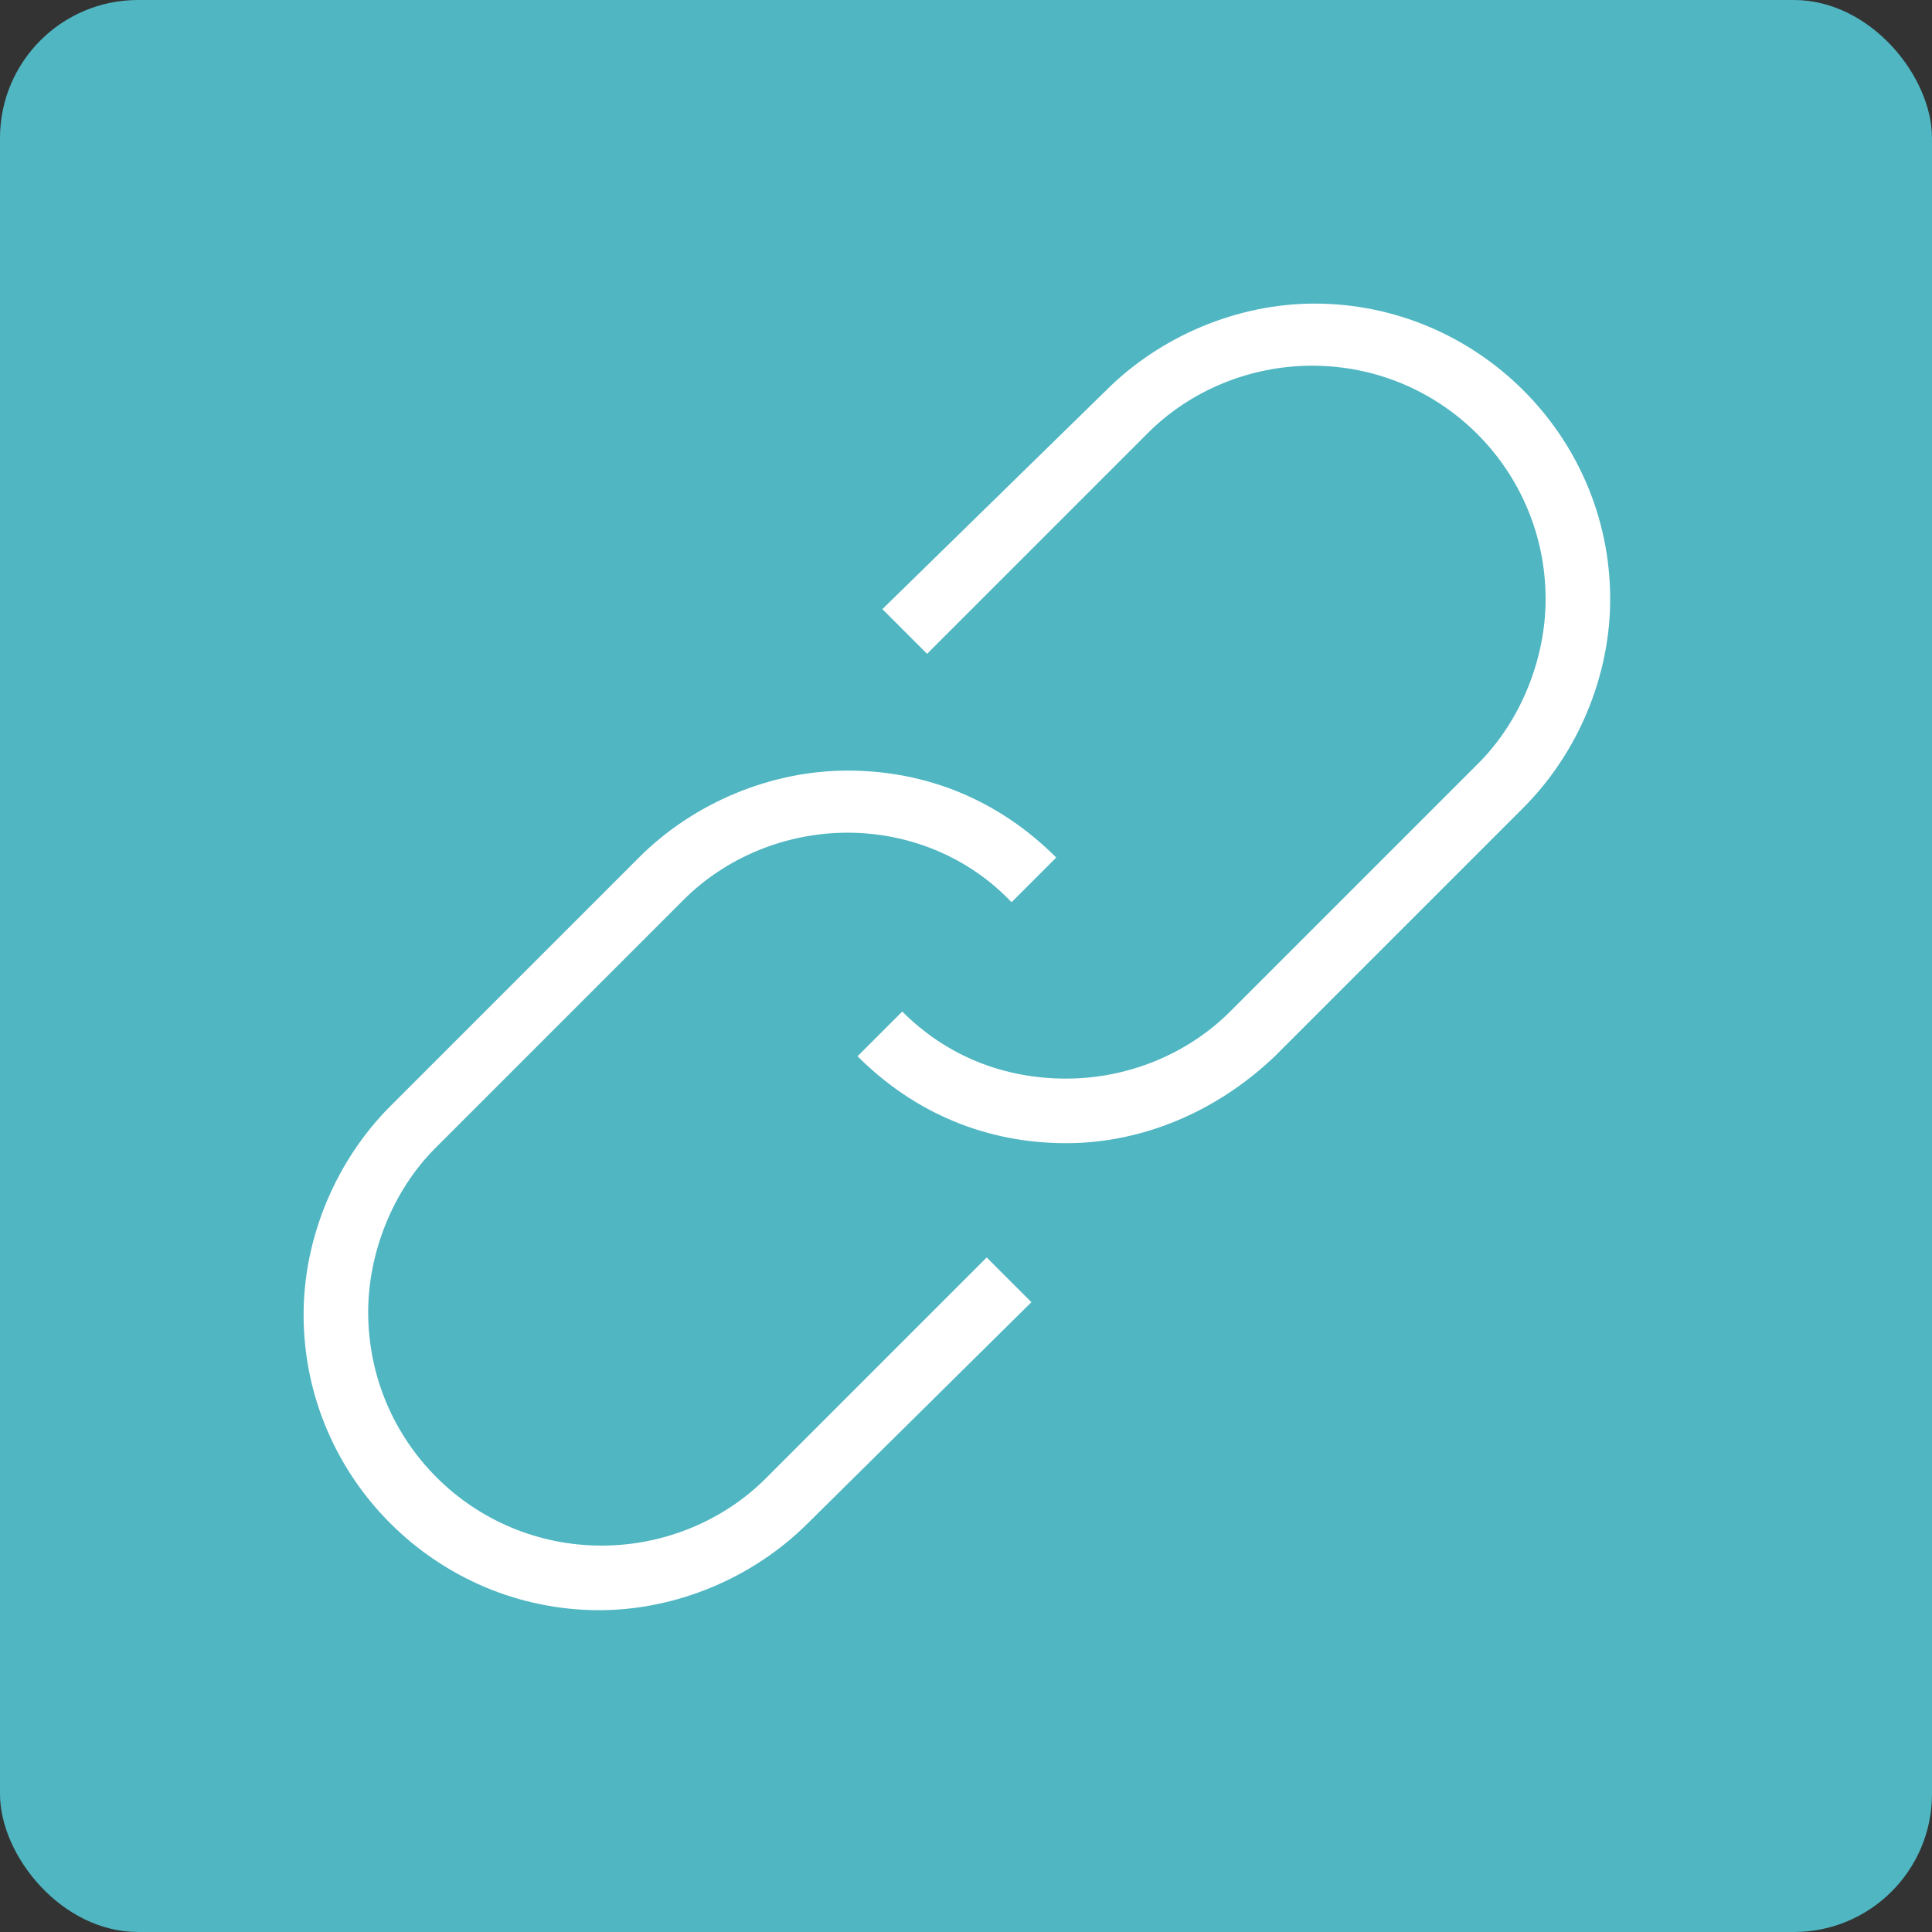
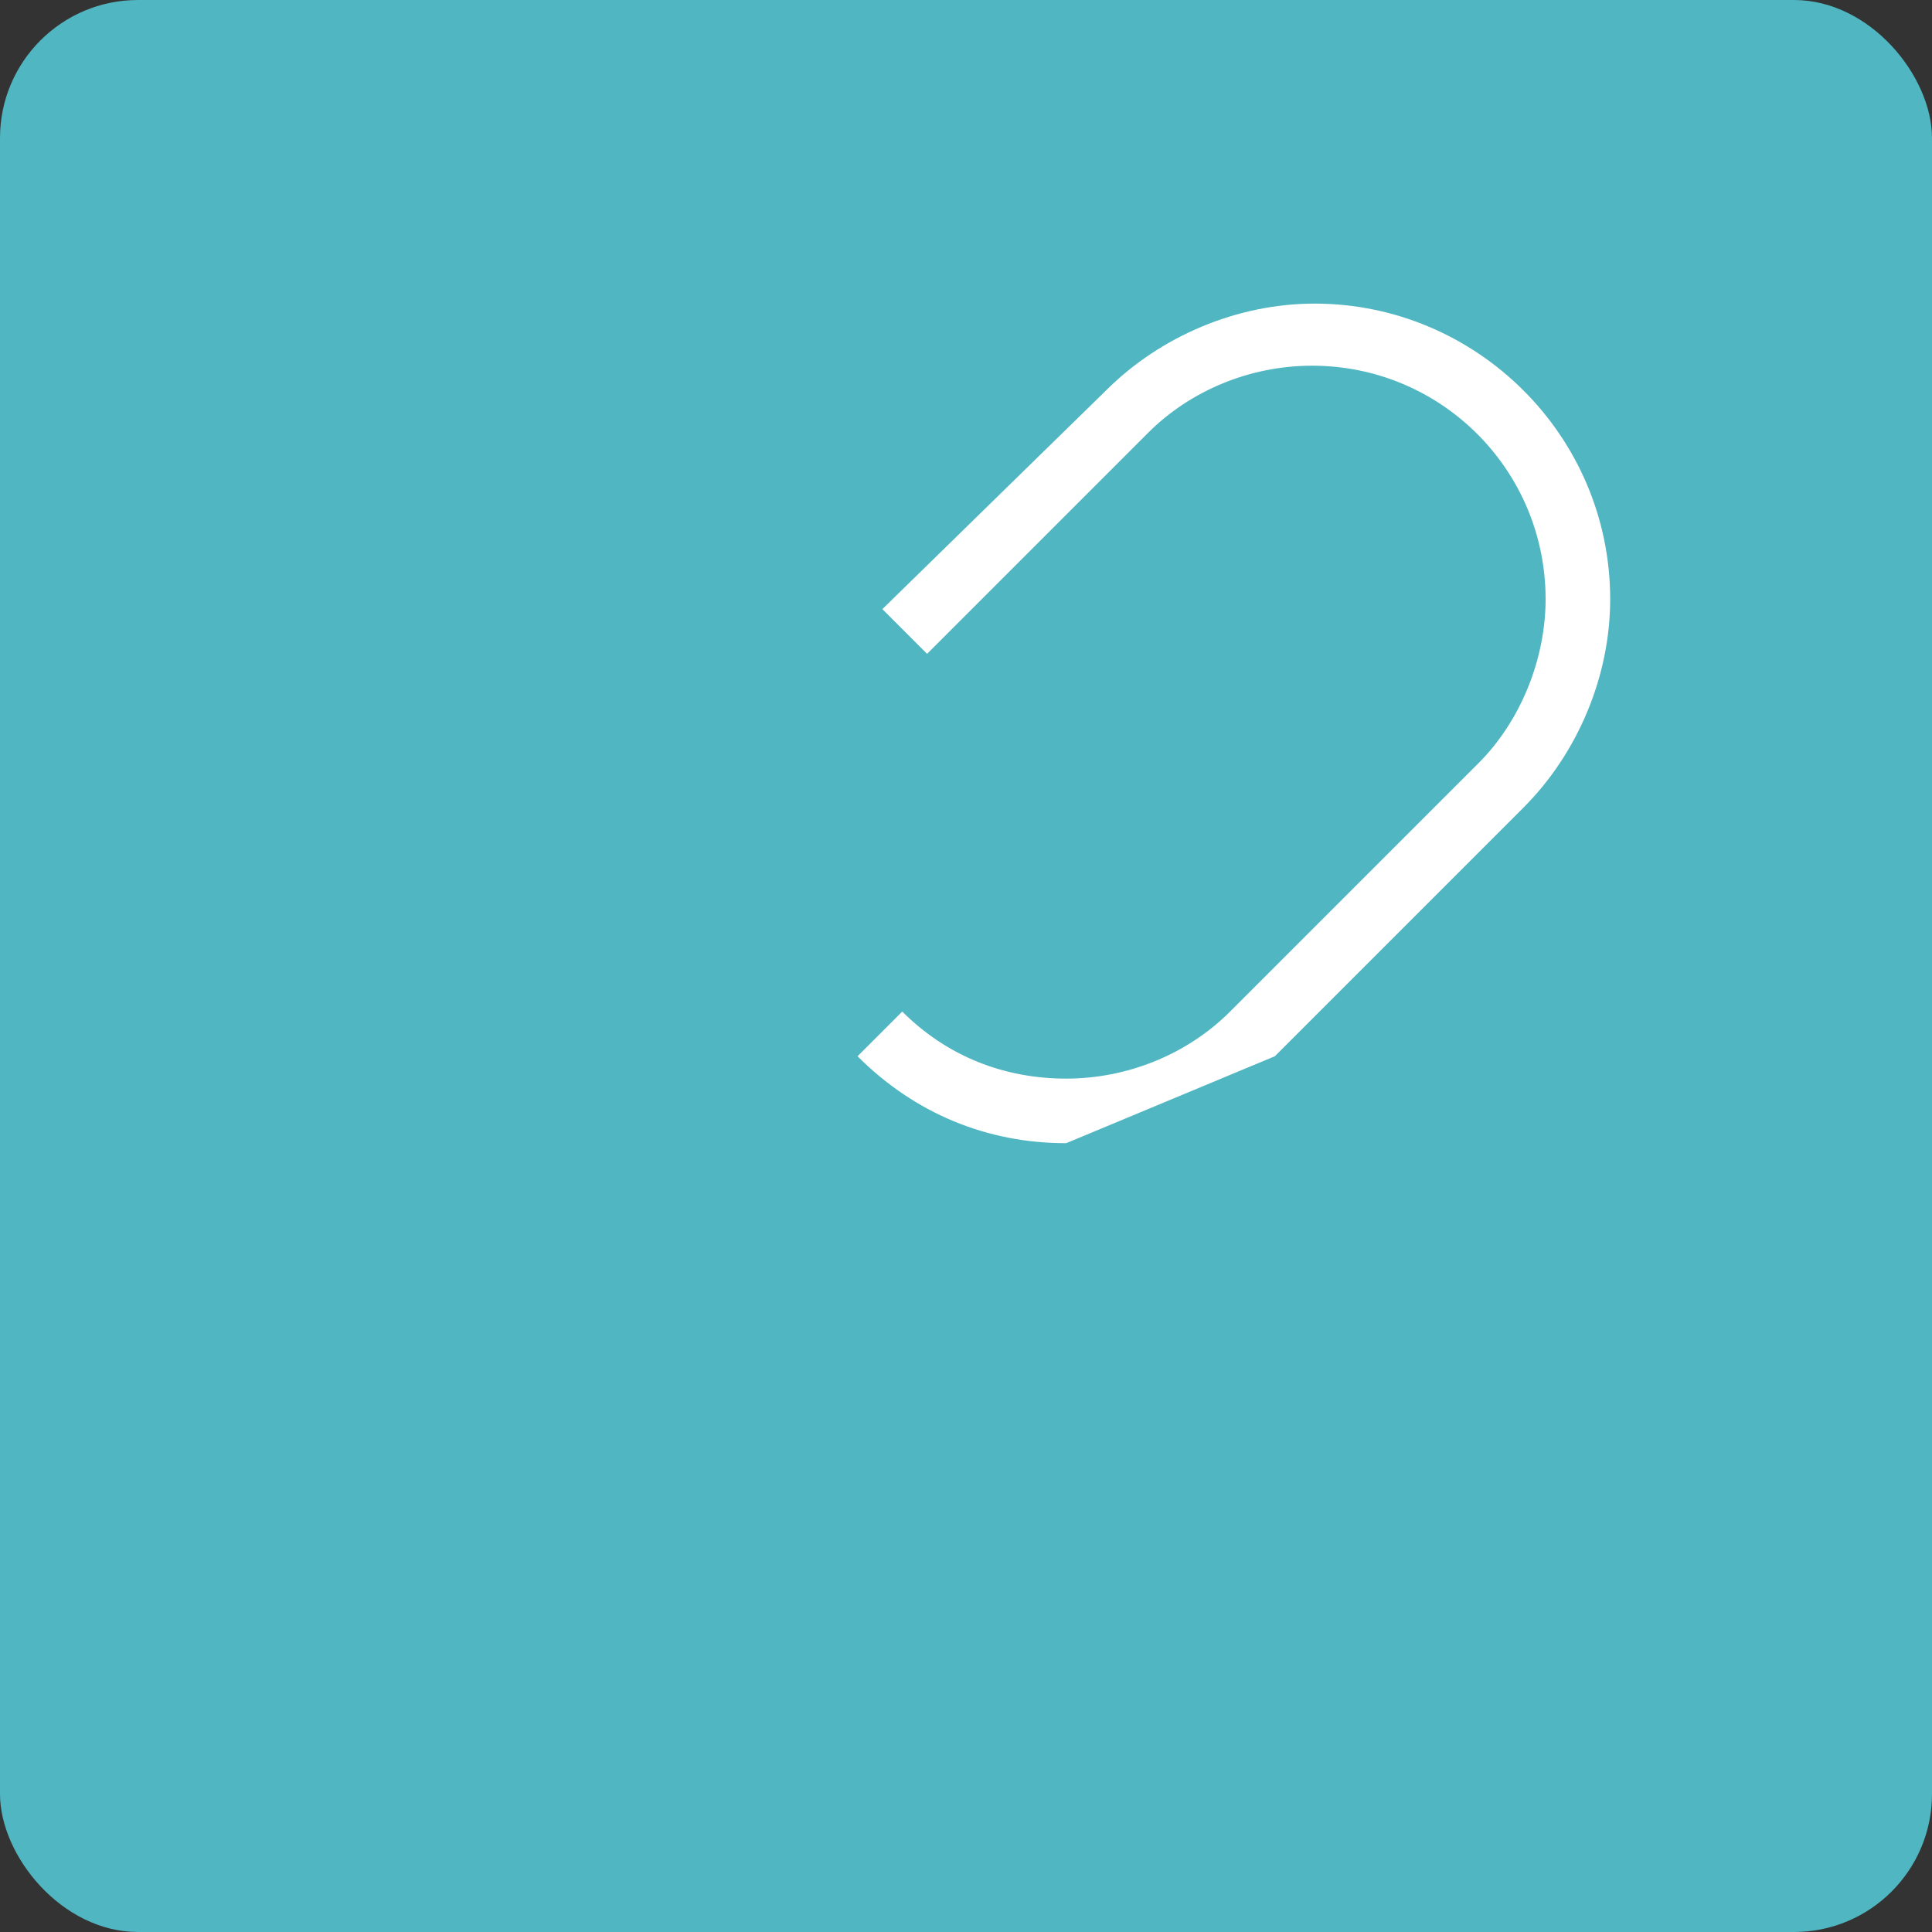
<svg xmlns="http://www.w3.org/2000/svg" width="84" height="84" viewBox="0 0 84 84" fill="none">
  <rect x="0" y="0" width="84" height="84" fill="#333333" stroke="none" />
  <rect width="84" height="84" rx="6" fill="#4FB6C2" />
-   <path d="M46.356 49.704C42.9 49.704 39.768 48.408 37.284 45.924L39.228 43.98C41.172 45.924 43.656 46.896 46.356 46.896C49.056 46.896 51.648 45.816 53.484 43.98L64.284 33.18C66.12 31.344 67.2 28.644 67.2 26.052C67.2 20.436 62.664 15.9 57.048 15.9C54.348 15.9 51.756 16.98 49.92 18.816L40.308 28.428L38.364 26.484L48.084 16.98C50.46 14.604 53.808 13.2 57.156 13.2C64.176 13.2 70.008 18.924 70.008 26.052C70.008 29.4 68.604 32.748 66.228 35.124L55.428 45.924C52.944 48.3 49.704 49.704 46.356 49.704Z" fill="white" />
-   <path d="M26.052 70.008C19.032 70.008 13.2 64.284 13.2 57.156C13.2 53.808 14.604 50.46 16.98 48.084L27.78 37.284C30.156 34.908 33.504 33.504 36.852 33.504C40.308 33.504 43.44 34.8 45.924 37.284L43.98 39.228C42.144 37.284 39.552 36.204 36.852 36.204C34.152 36.204 31.56 37.284 29.724 39.12L18.924 49.92C17.088 51.756 16.008 54.456 16.008 57.048C16.008 62.664 20.544 67.2 26.16 67.2C28.86 67.2 31.452 66.12 33.288 64.284L42.9 54.672L44.844 56.616L35.124 66.228C32.748 68.604 29.4 70.008 26.052 70.008Z" fill="white" />
+   <path d="M46.356 49.704C42.9 49.704 39.768 48.408 37.284 45.924L39.228 43.98C41.172 45.924 43.656 46.896 46.356 46.896C49.056 46.896 51.648 45.816 53.484 43.98L64.284 33.18C66.12 31.344 67.2 28.644 67.2 26.052C67.2 20.436 62.664 15.9 57.048 15.9C54.348 15.9 51.756 16.98 49.92 18.816L40.308 28.428L38.364 26.484L48.084 16.98C50.46 14.604 53.808 13.2 57.156 13.2C64.176 13.2 70.008 18.924 70.008 26.052C70.008 29.4 68.604 32.748 66.228 35.124L55.428 45.924Z" fill="white" />
</svg>